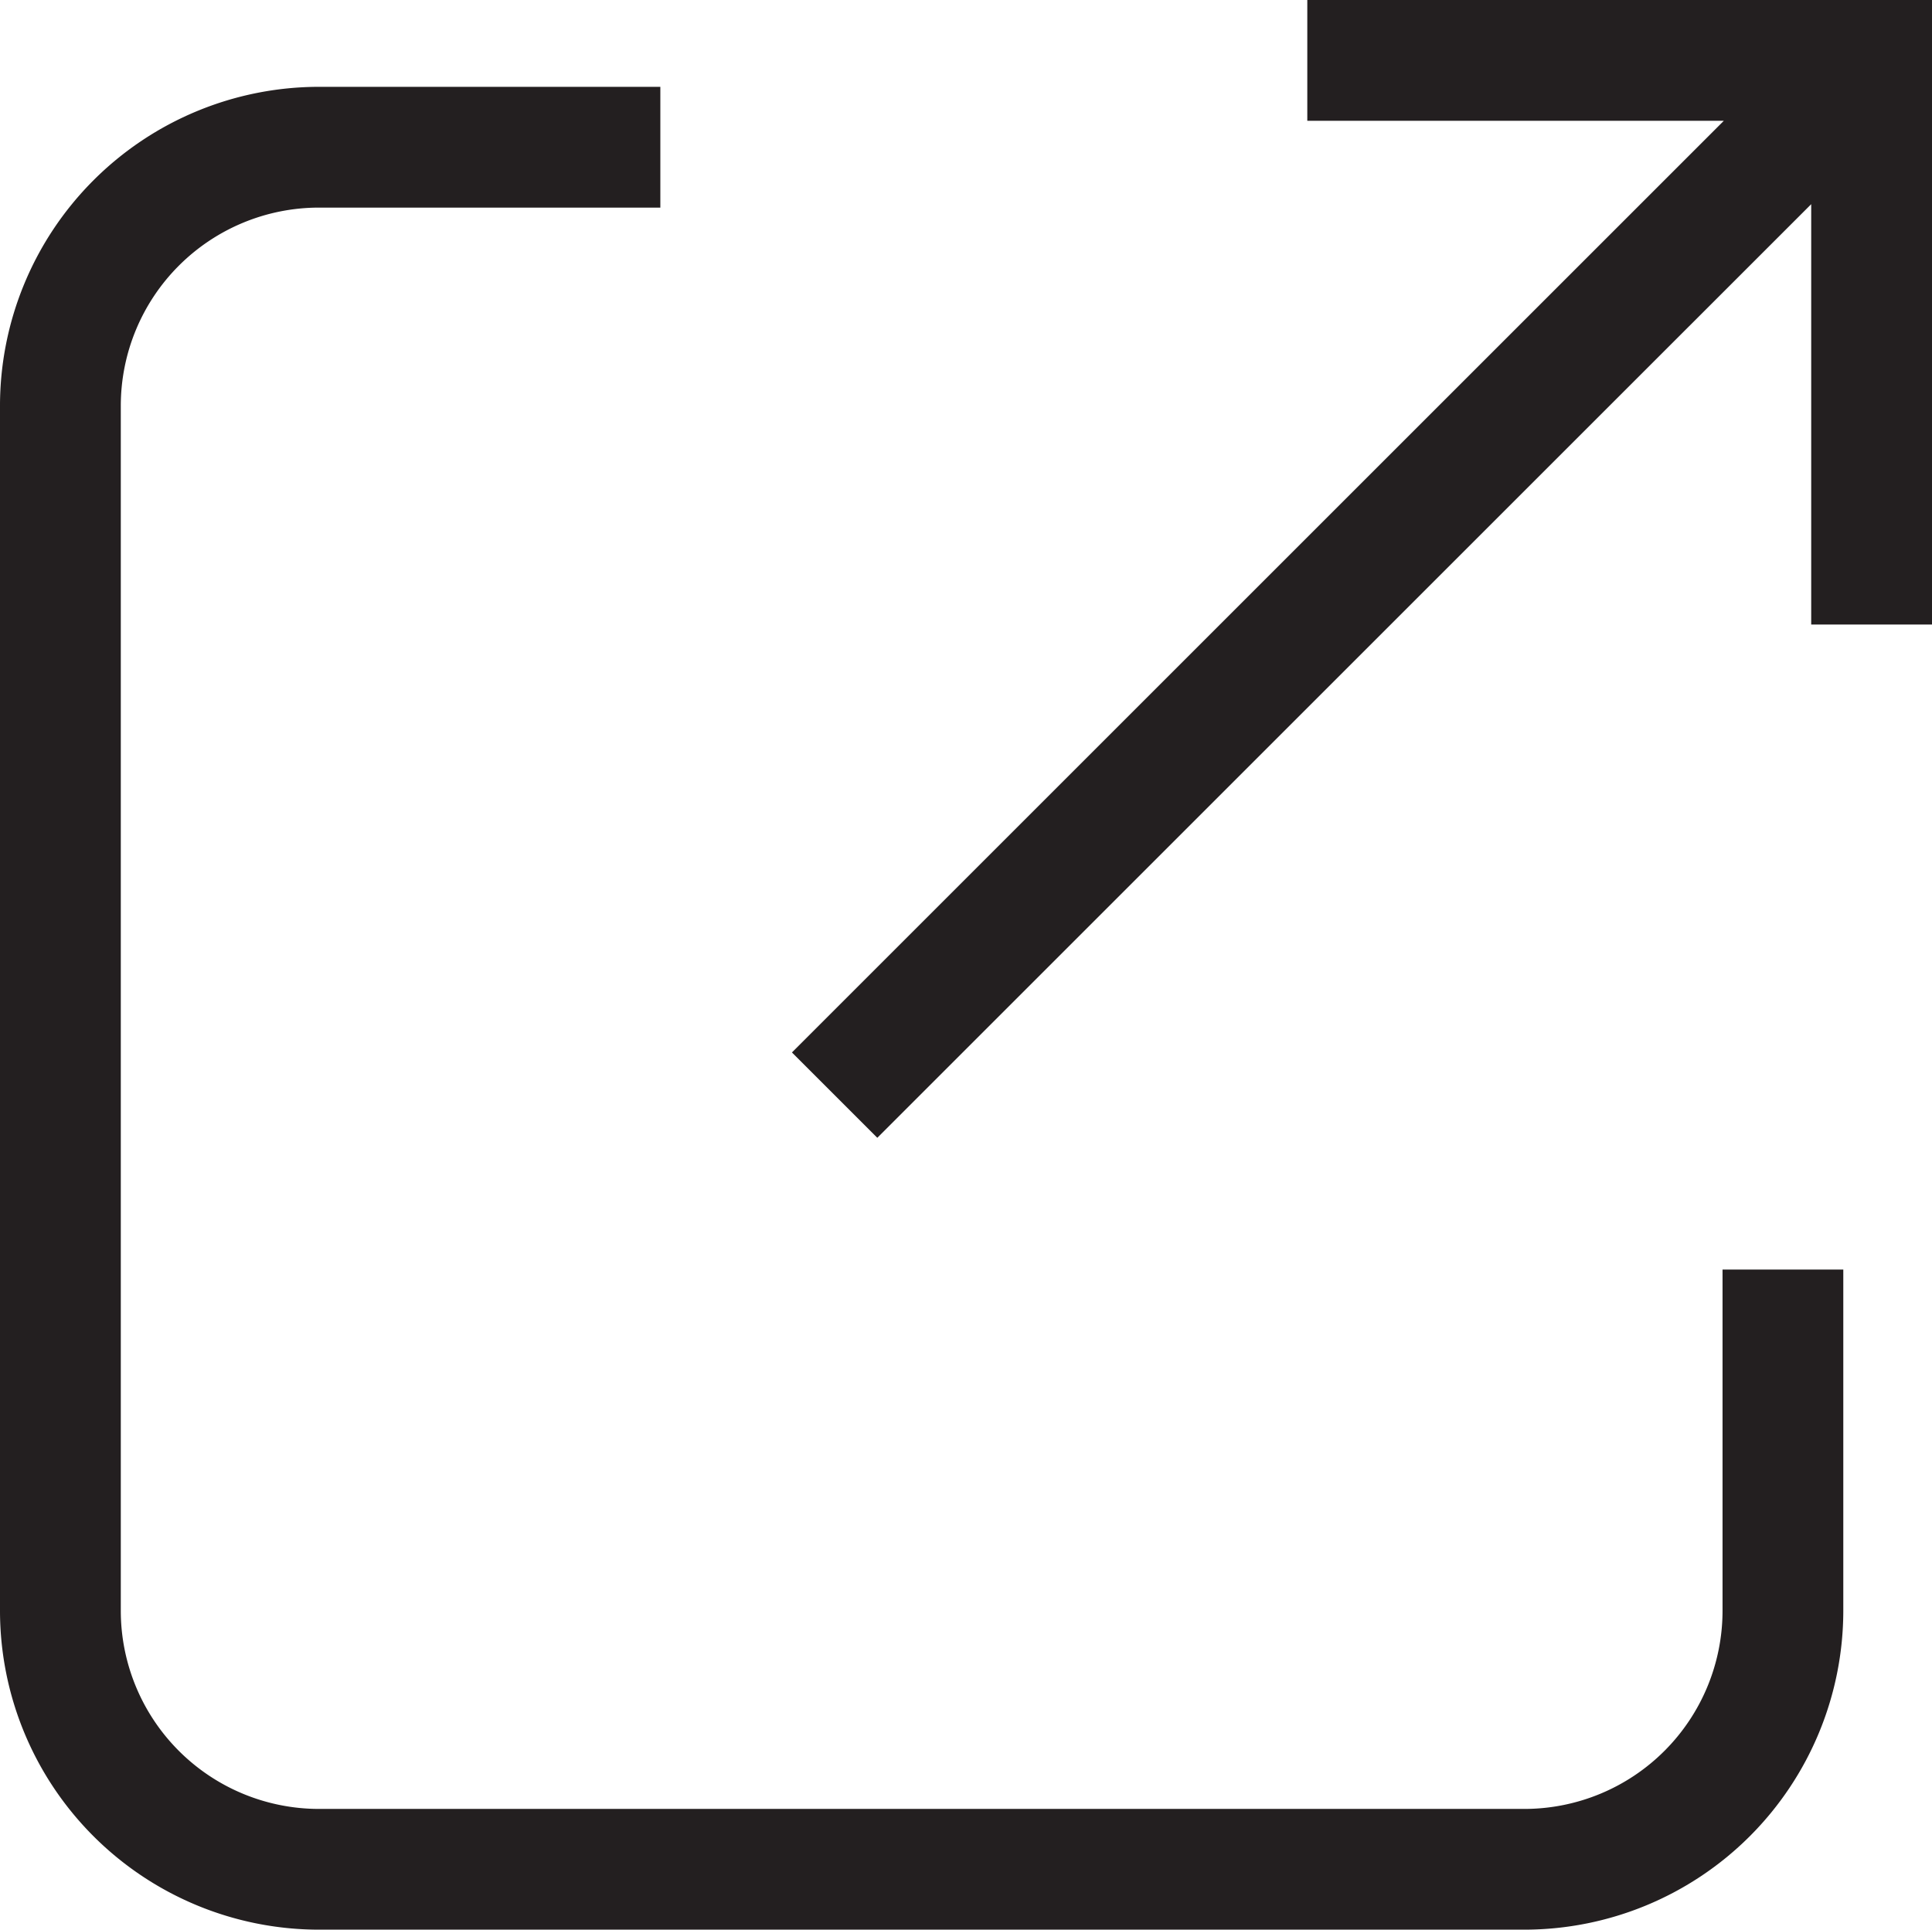
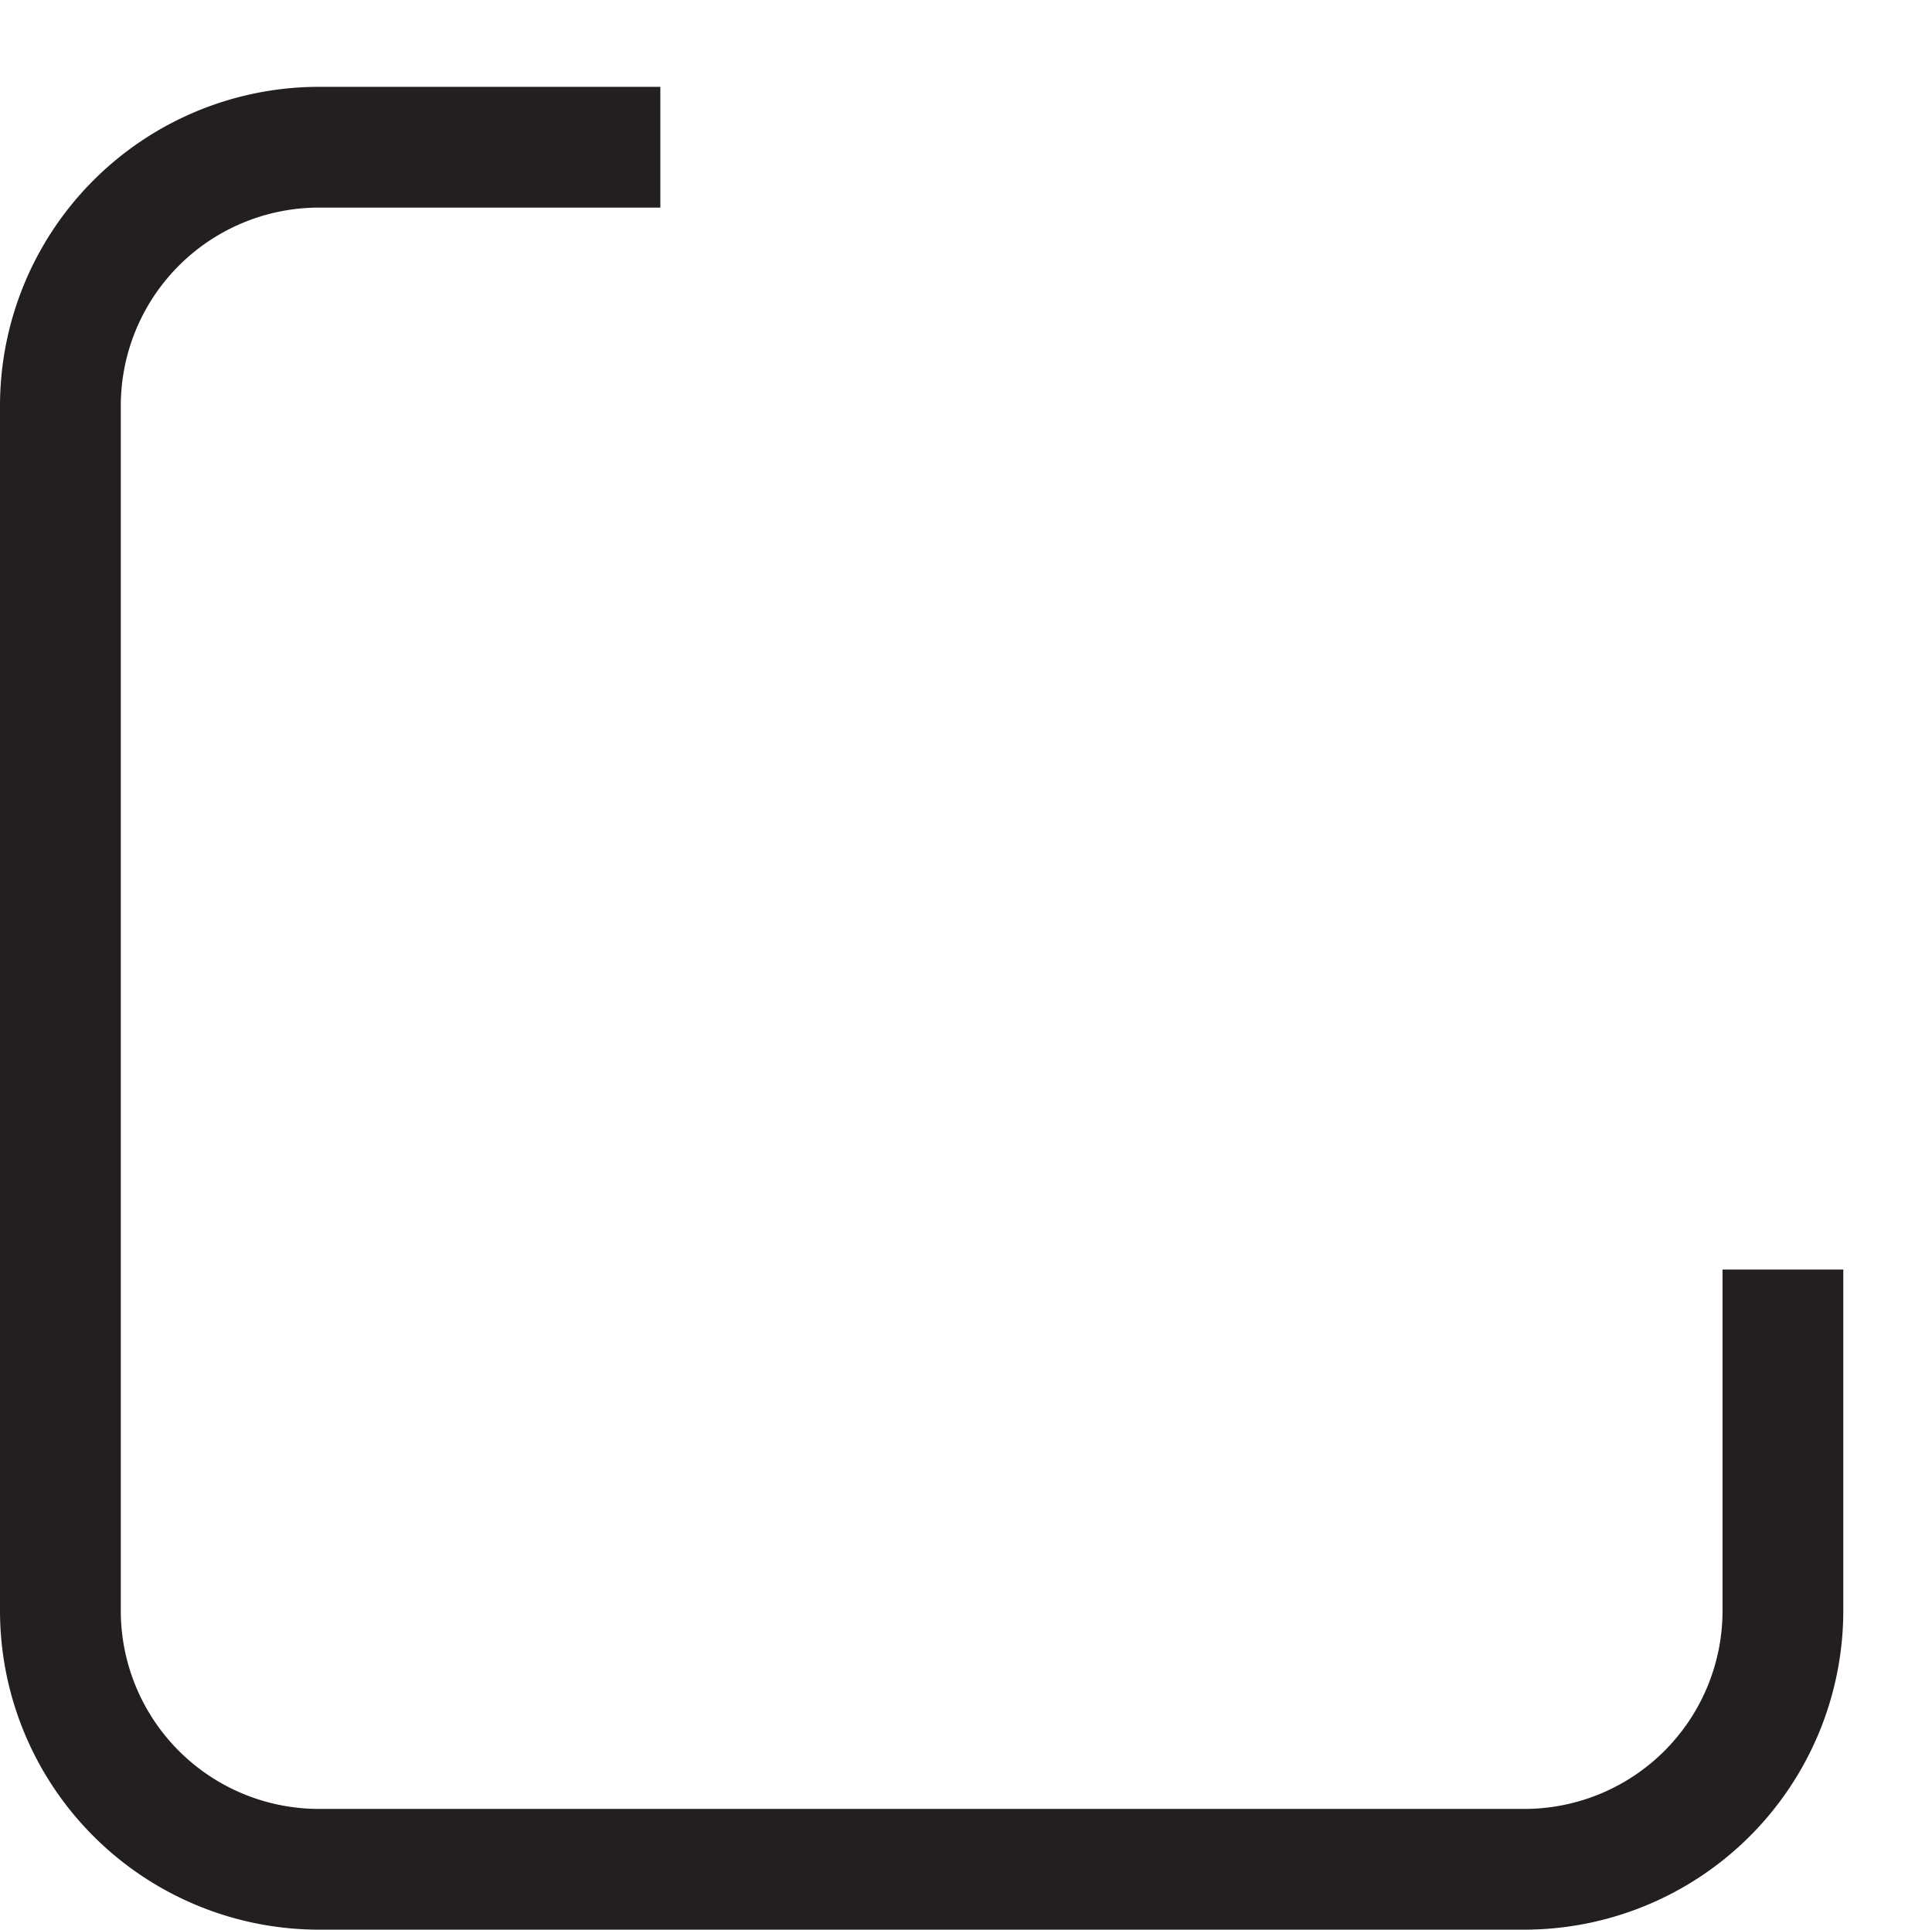
<svg xmlns="http://www.w3.org/2000/svg" viewBox="0 0 522.51 522.01">
  <defs>
    <style>.cls-1{fill:#231f20;}</style>
  </defs>
  <title>Asset 1</title>
  <g id="Layer_2" data-name="Layer 2">
    <g id="Layer_1-2" data-name="Layer 1">
      <path class="cls-1" d="M465.86,435.79a53.62,53.62,0,0,1-53.56,53.55H86.23a53.62,53.62,0,0,1-53.56-53.55V109.72A53.62,53.62,0,0,1,86.23,56.16h92.36V23.49H86.23A86.32,86.32,0,0,0,0,109.72V435.79A86.32,86.32,0,0,0,86.23,522H412.3a86.32,86.32,0,0,0,86.22-86.22V343.43H465.86Z" />
-       <polygon class="cls-1" points="353.56 32.67 466.21 32.67 214.18 284.7 237.27 307.79 489.84 55.23 489.84 168.95 522.51 168.95 522.51 0 353.56 0 353.56 32.67" />
    </g>
  </g>
</svg>